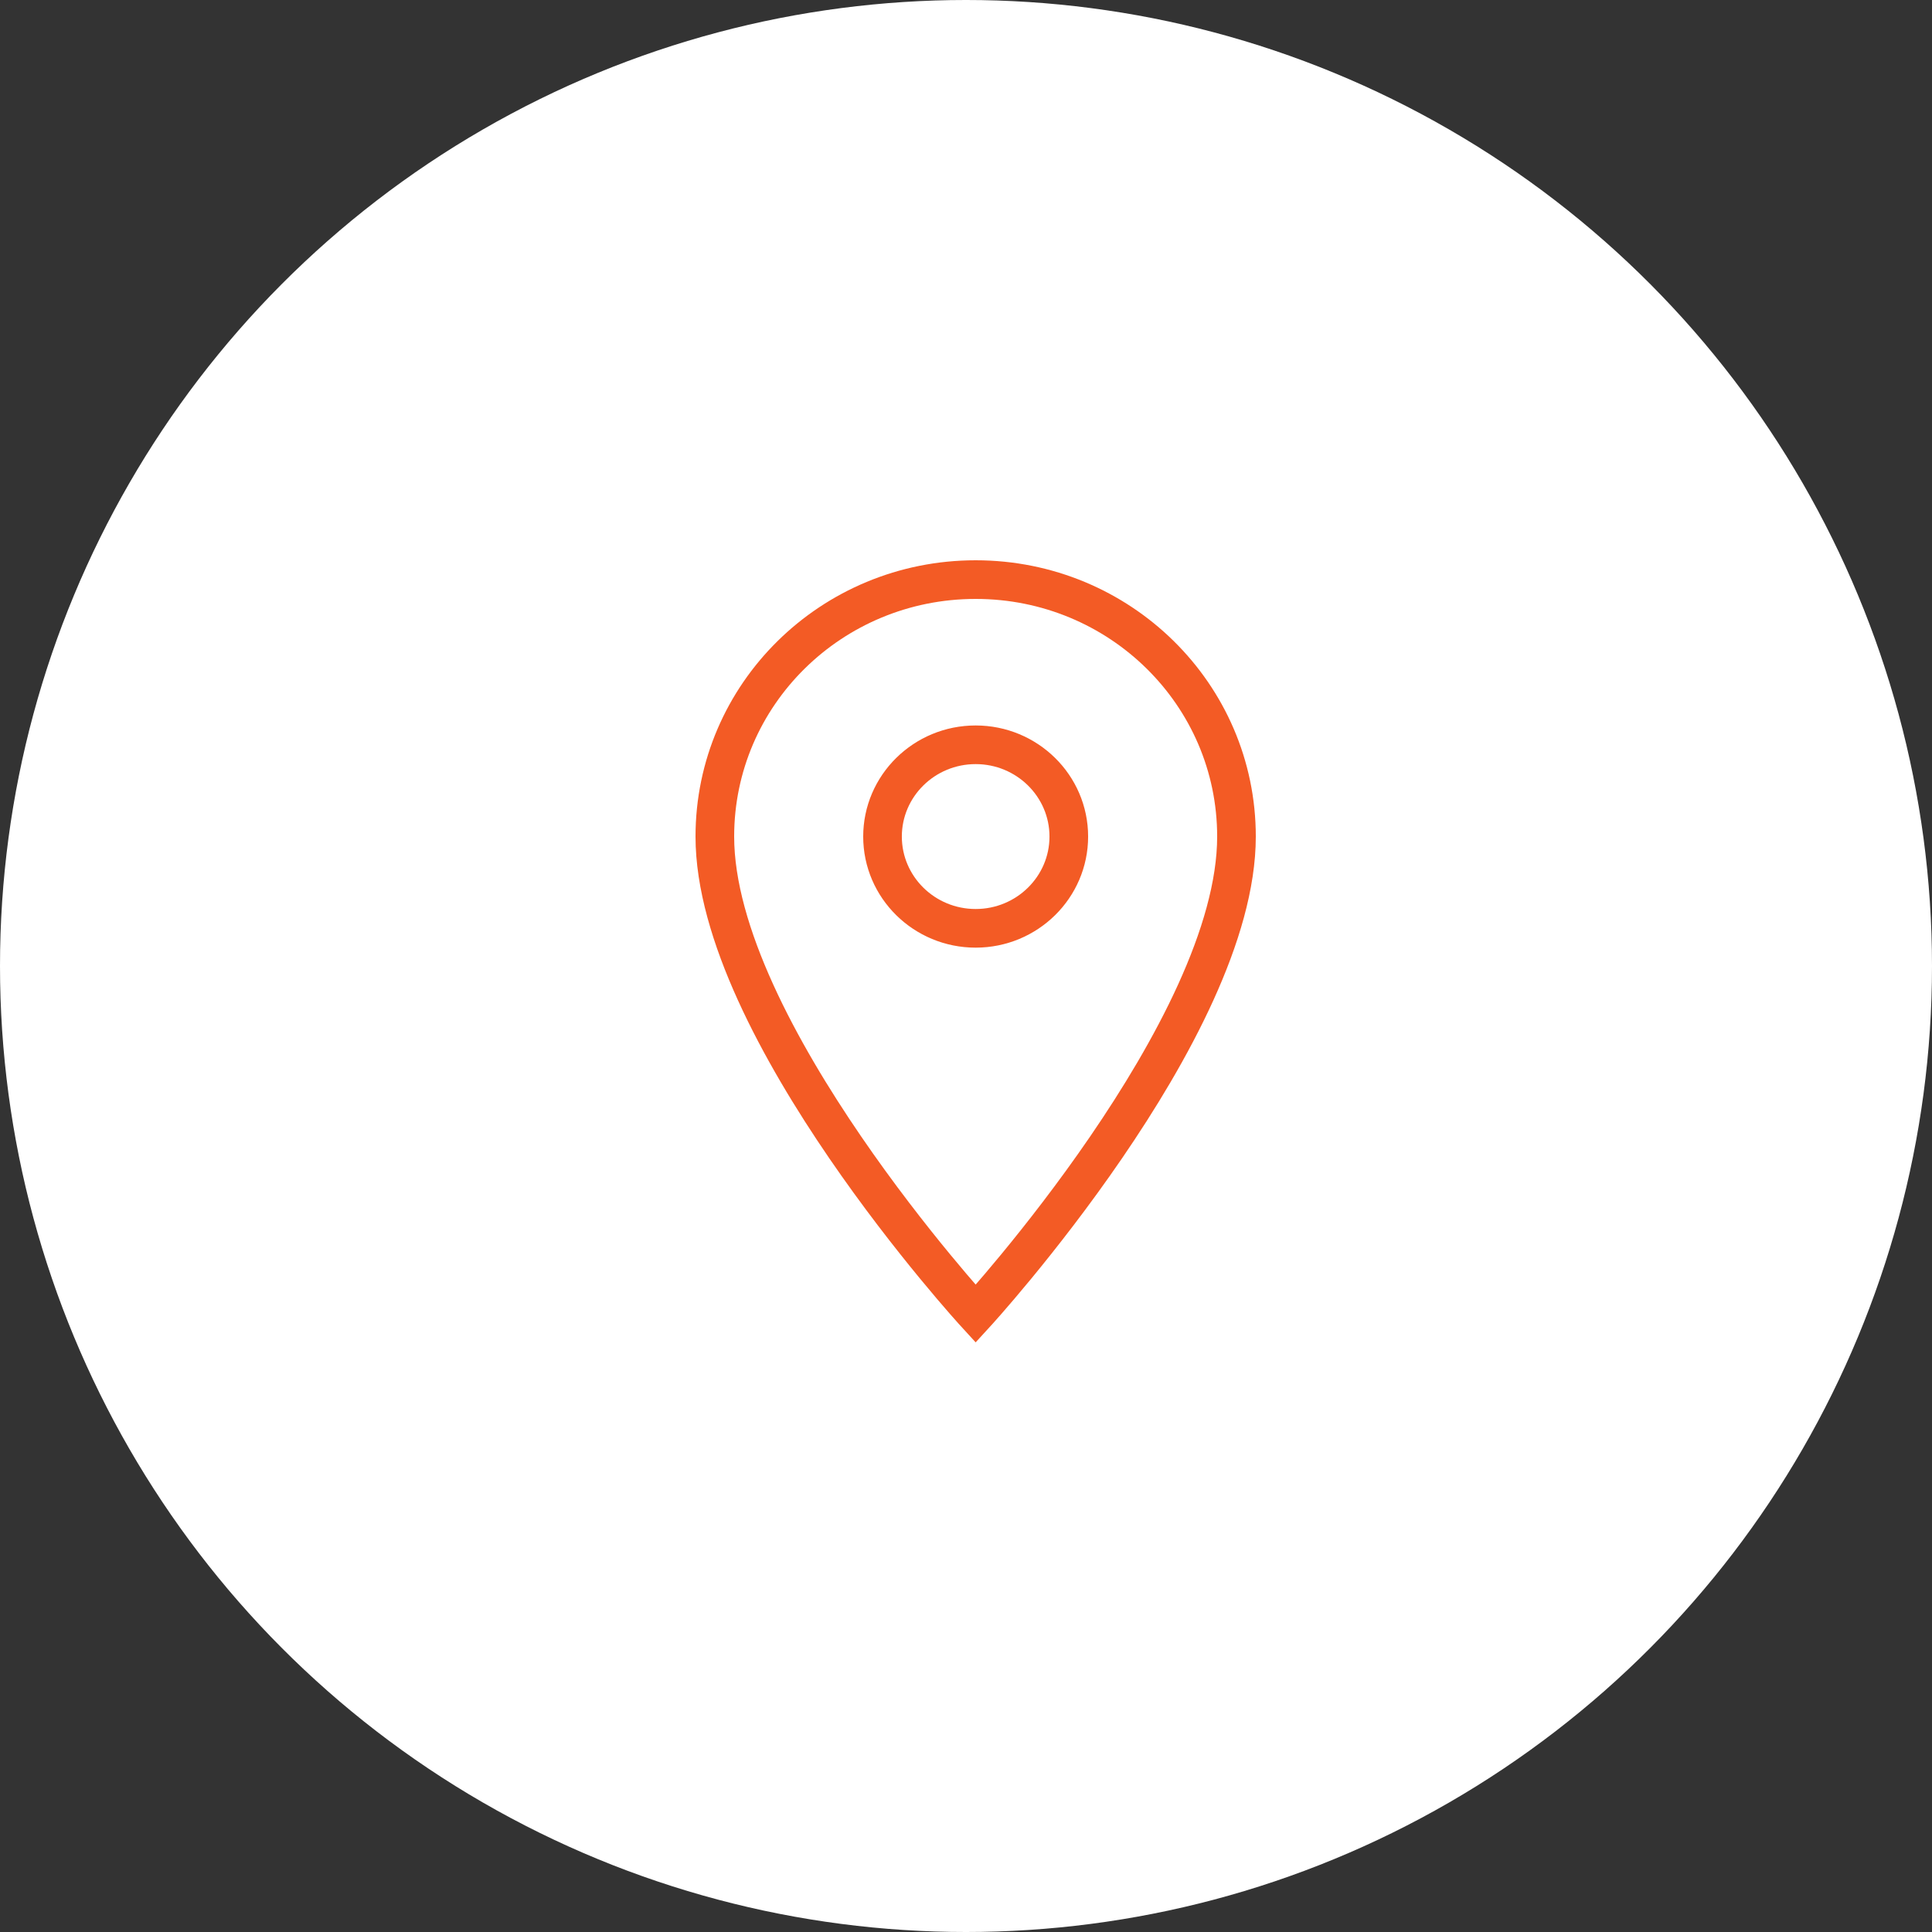
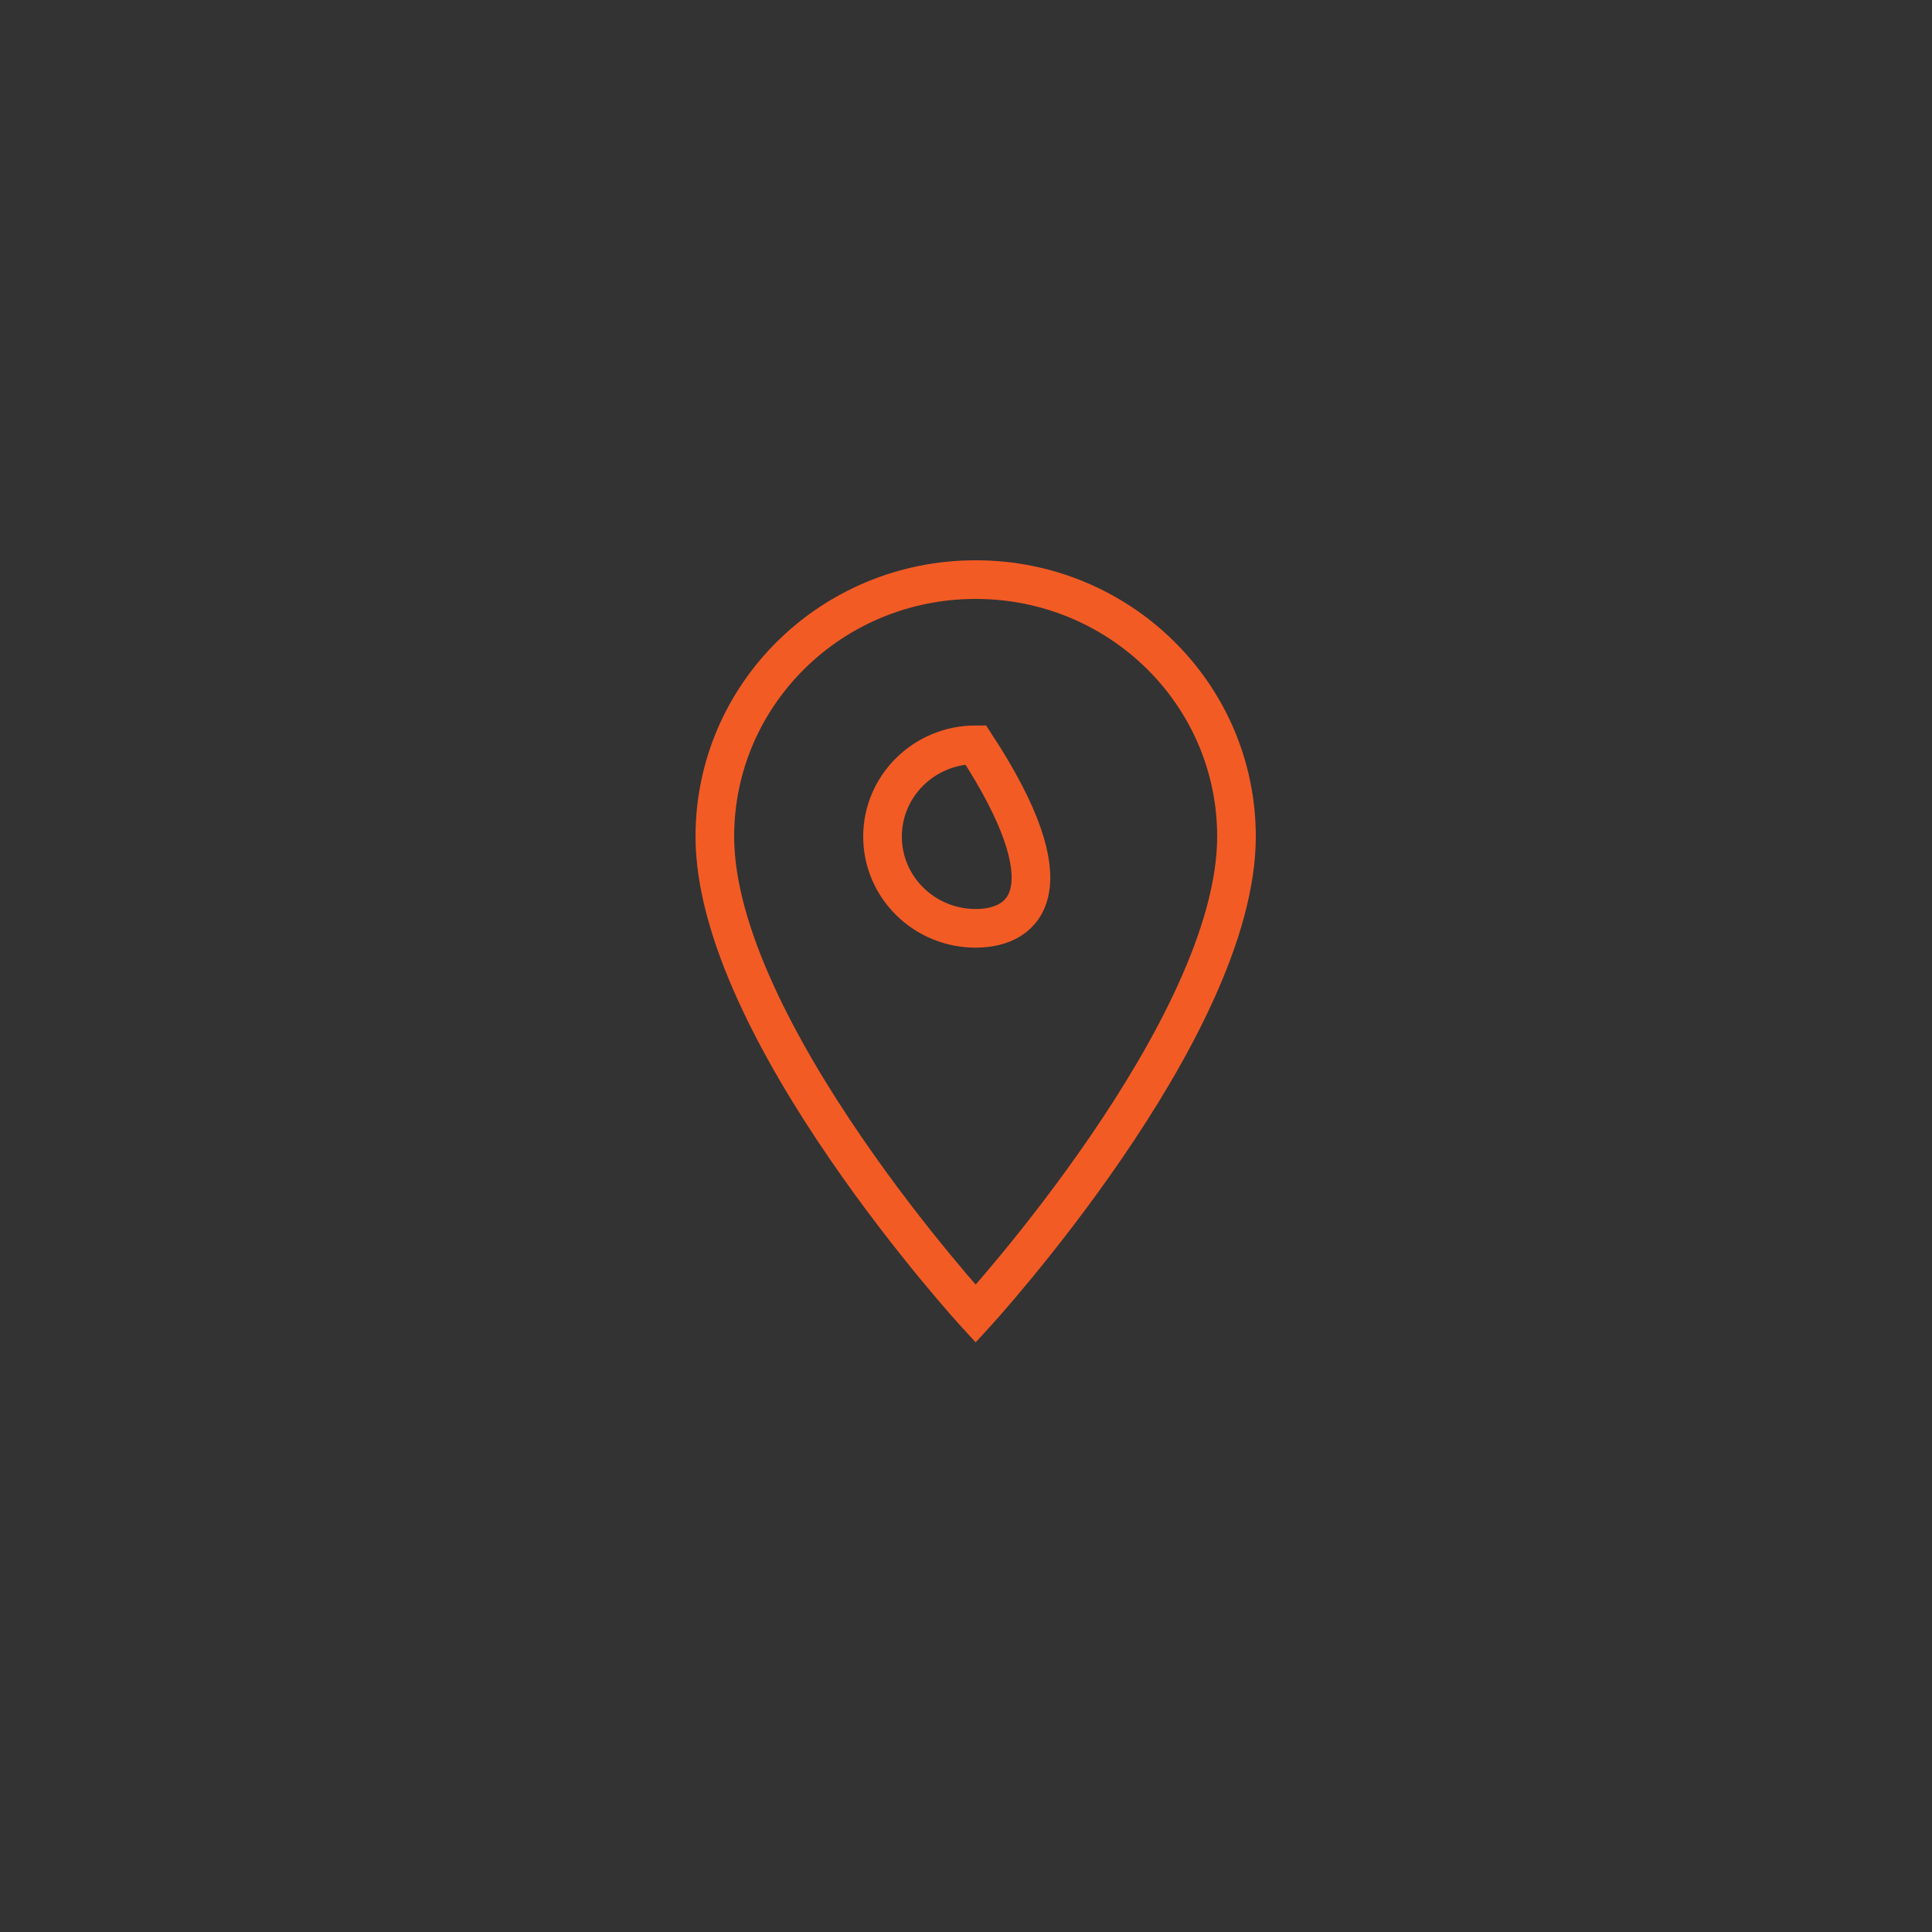
<svg xmlns="http://www.w3.org/2000/svg" width="100px" height="100px" viewBox="0 0 100 100" version="1.1">
  <rect x="0" y="0" width="100" height="100" fill="#333333" stroke="none" />
  <title>Group 4</title>
  <desc>Created with Sketch.</desc>
  <defs />
  <g id="Help-&amp;-Support" stroke="none" stroke-width="1" fill="none" fill-rule="evenodd">
    <g id="H&amp;S---Registration-&amp;-Installation" transform="translate(-355, -248)">
      <g id="Group-8" transform="translate(315, 248)">
        <g id="Group-2">
          <g id="Group-4" transform="translate(40, 0)">
-             <circle id="Oval-2" fill="#FFFFFF" cx="50" cy="50" r="50" />
-             <path d="M50.5,30 C43.036,30 37,35.947 37,43.3 C37,53.275 50.5,68 50.5,68 C50.5,68 64,53.275 64,43.3 C64,35.947 57.964,30 50.5,30 L50.5,30 Z M50.5,48.05 C47.839,48.05 45.679,45.922 45.679,43.3 C45.679,40.678 47.839,38.55 50.5,38.55 C53.161,38.55 55.321,40.678 55.321,43.3 C55.321,45.922 53.161,48.05 50.5,48.05 L50.5,48.05 Z" id="Fill-222" stroke="#F35B25" stroke-width="2" />
+             <path d="M50.5,30 C43.036,30 37,35.947 37,43.3 C37,53.275 50.5,68 50.5,68 C50.5,68 64,53.275 64,43.3 C64,35.947 57.964,30 50.5,30 L50.5,30 Z M50.5,48.05 C47.839,48.05 45.679,45.922 45.679,43.3 C45.679,40.678 47.839,38.55 50.5,38.55 C55.321,45.922 53.161,48.05 50.5,48.05 L50.5,48.05 Z" id="Fill-222" stroke="#F35B25" stroke-width="2" />
          </g>
        </g>
      </g>
    </g>
  </g>
</svg>